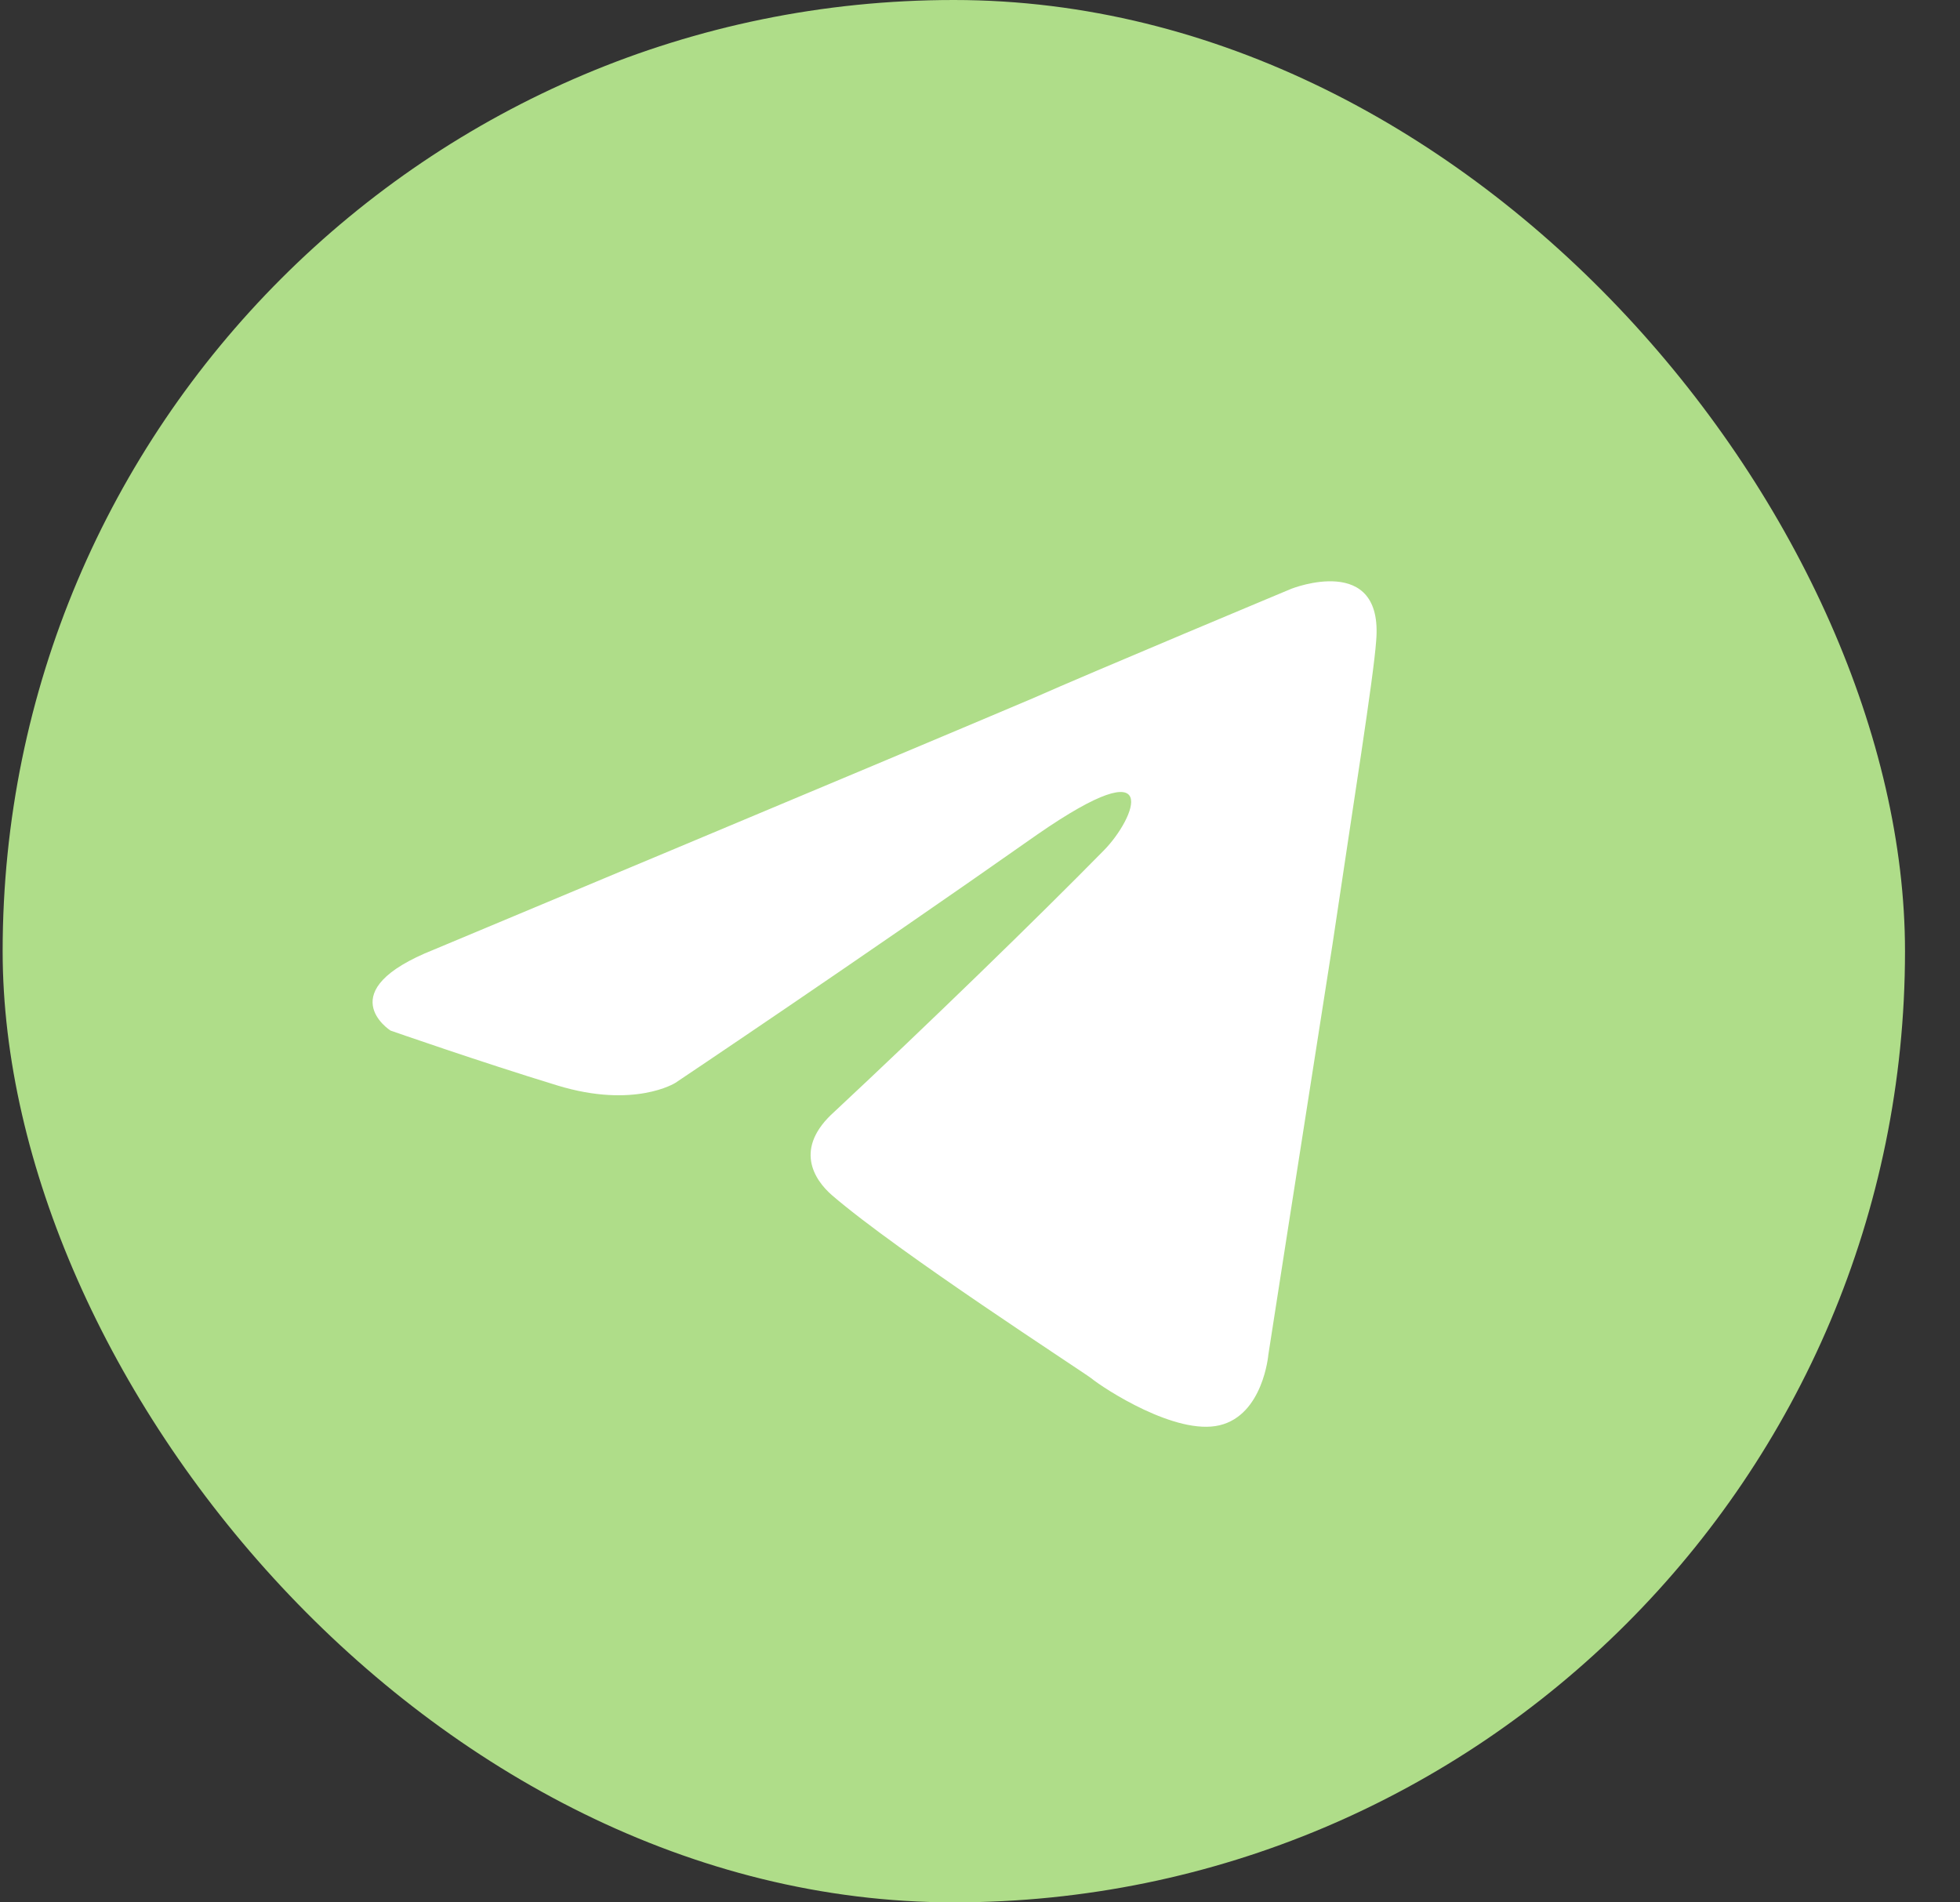
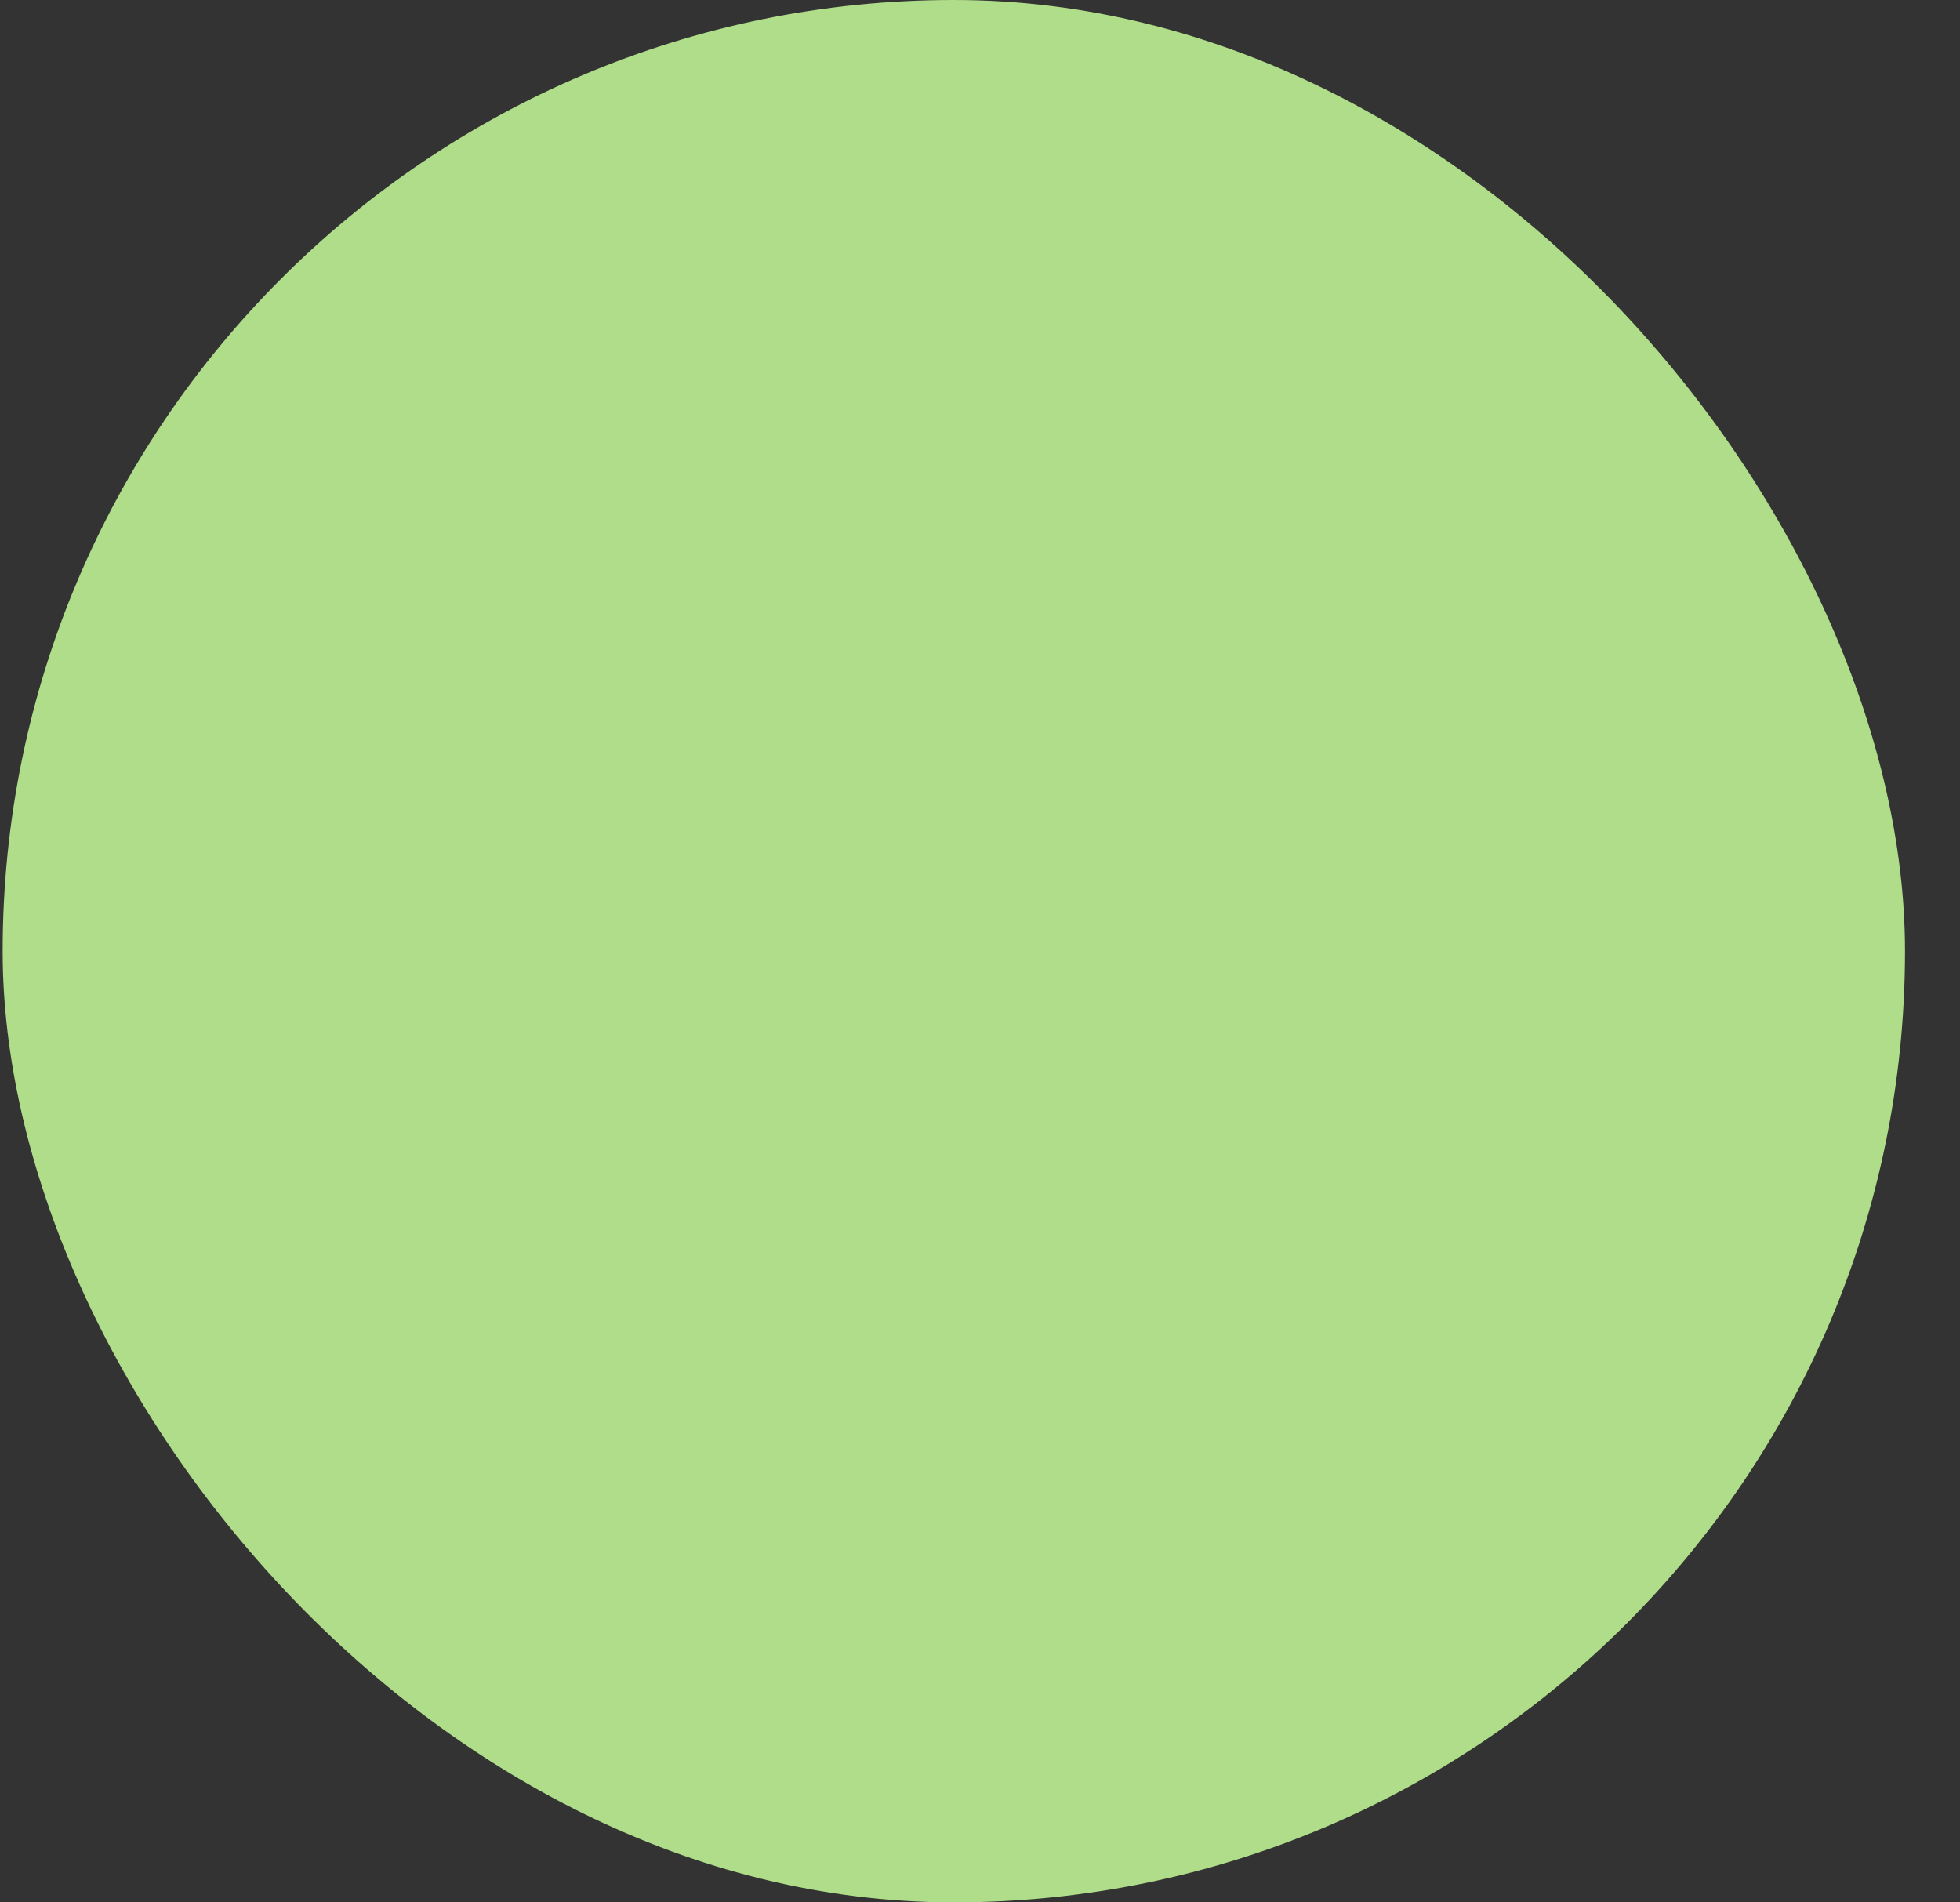
<svg xmlns="http://www.w3.org/2000/svg" width="34" height="33" viewBox="0 0 34 33" fill="none">
  <rect x="0" y="0" width="34" height="33" fill="#333333" stroke="none" />
  <rect x="0.046" width="33" height="33" rx="16.5" fill="#AFDD89" />
-   <path d="M7.531 16.471C7.531 16.471 15.234 13.251 17.905 12.118C18.929 11.664 22.402 10.213 22.402 10.213C22.402 10.213 24.005 9.578 23.872 11.12C23.827 11.755 23.471 13.977 23.115 16.38C22.58 19.781 22.002 23.5 22.002 23.5C22.002 23.5 21.913 24.543 21.156 24.724C20.399 24.905 19.152 24.089 18.929 23.908C18.751 23.772 15.59 21.731 14.432 20.733C14.12 20.461 13.764 19.917 14.477 19.282C16.08 17.786 17.994 15.927 19.152 14.748C19.686 14.204 20.221 12.934 17.994 14.476C14.833 16.698 11.716 18.784 11.716 18.784C11.716 18.784 11.004 19.237 9.668 18.829C8.332 18.421 6.774 17.877 6.774 17.877C6.774 17.877 5.705 17.196 7.531 16.471Z" fill="white" />
</svg>